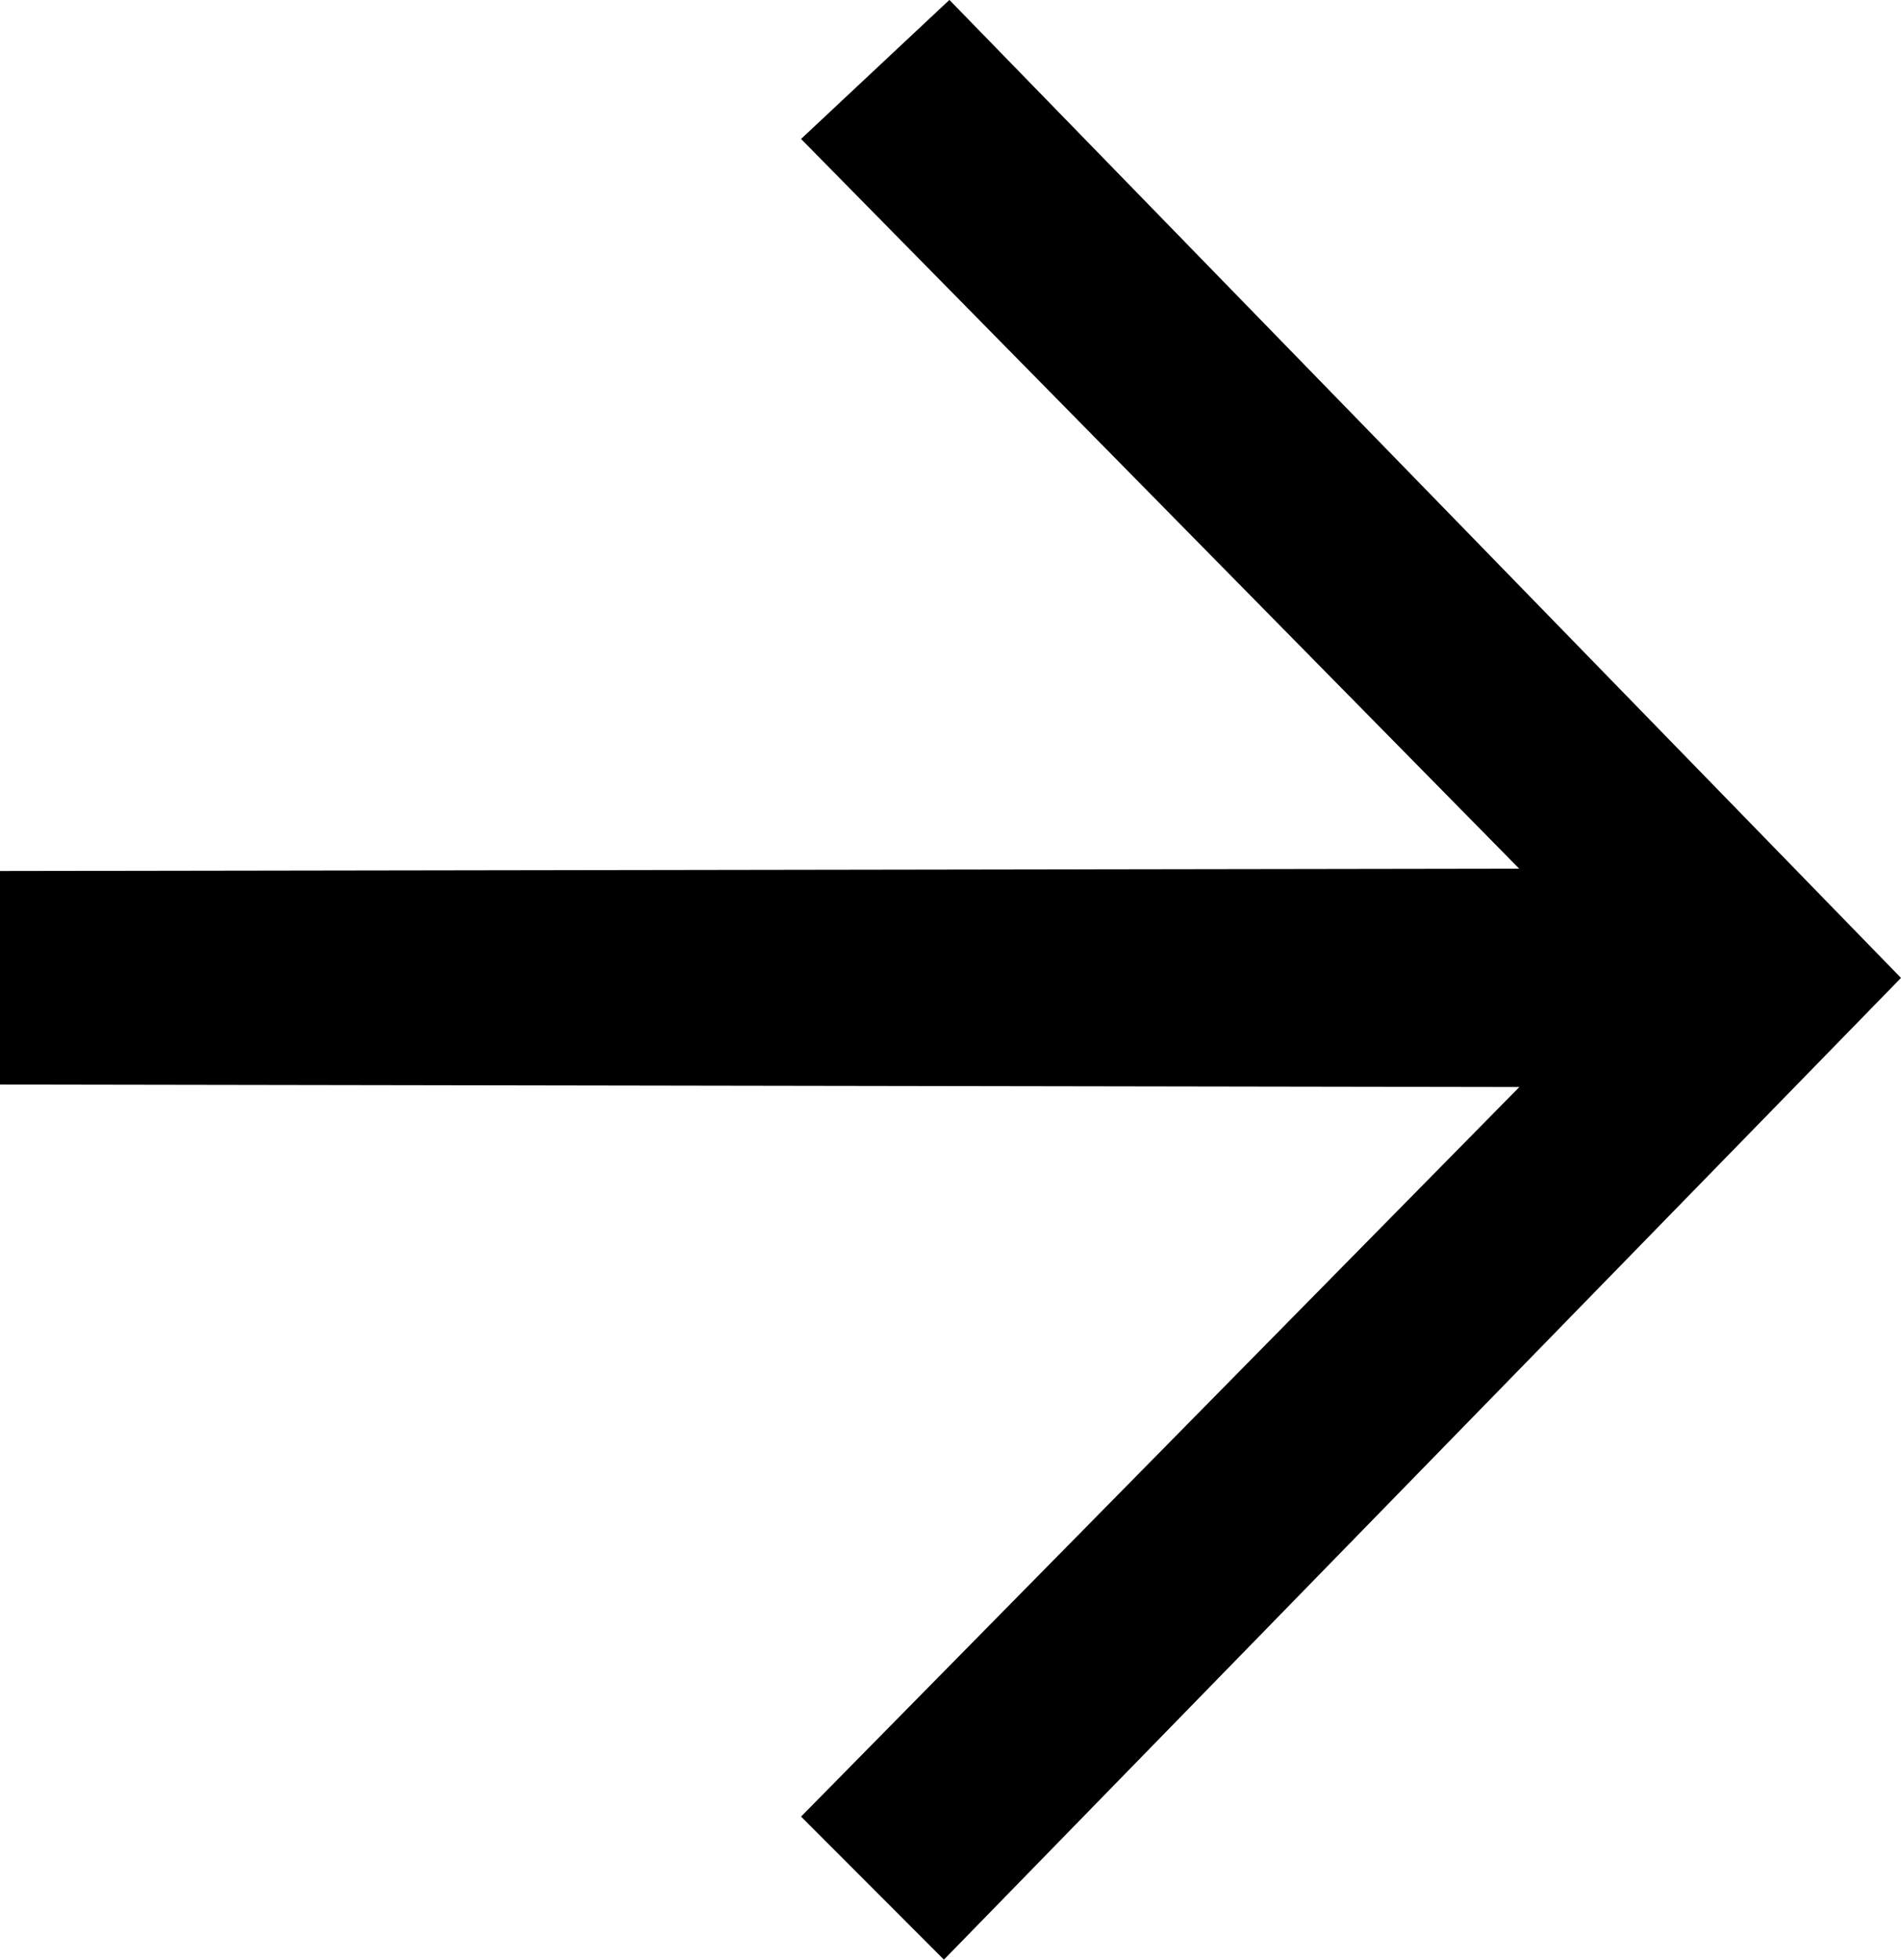
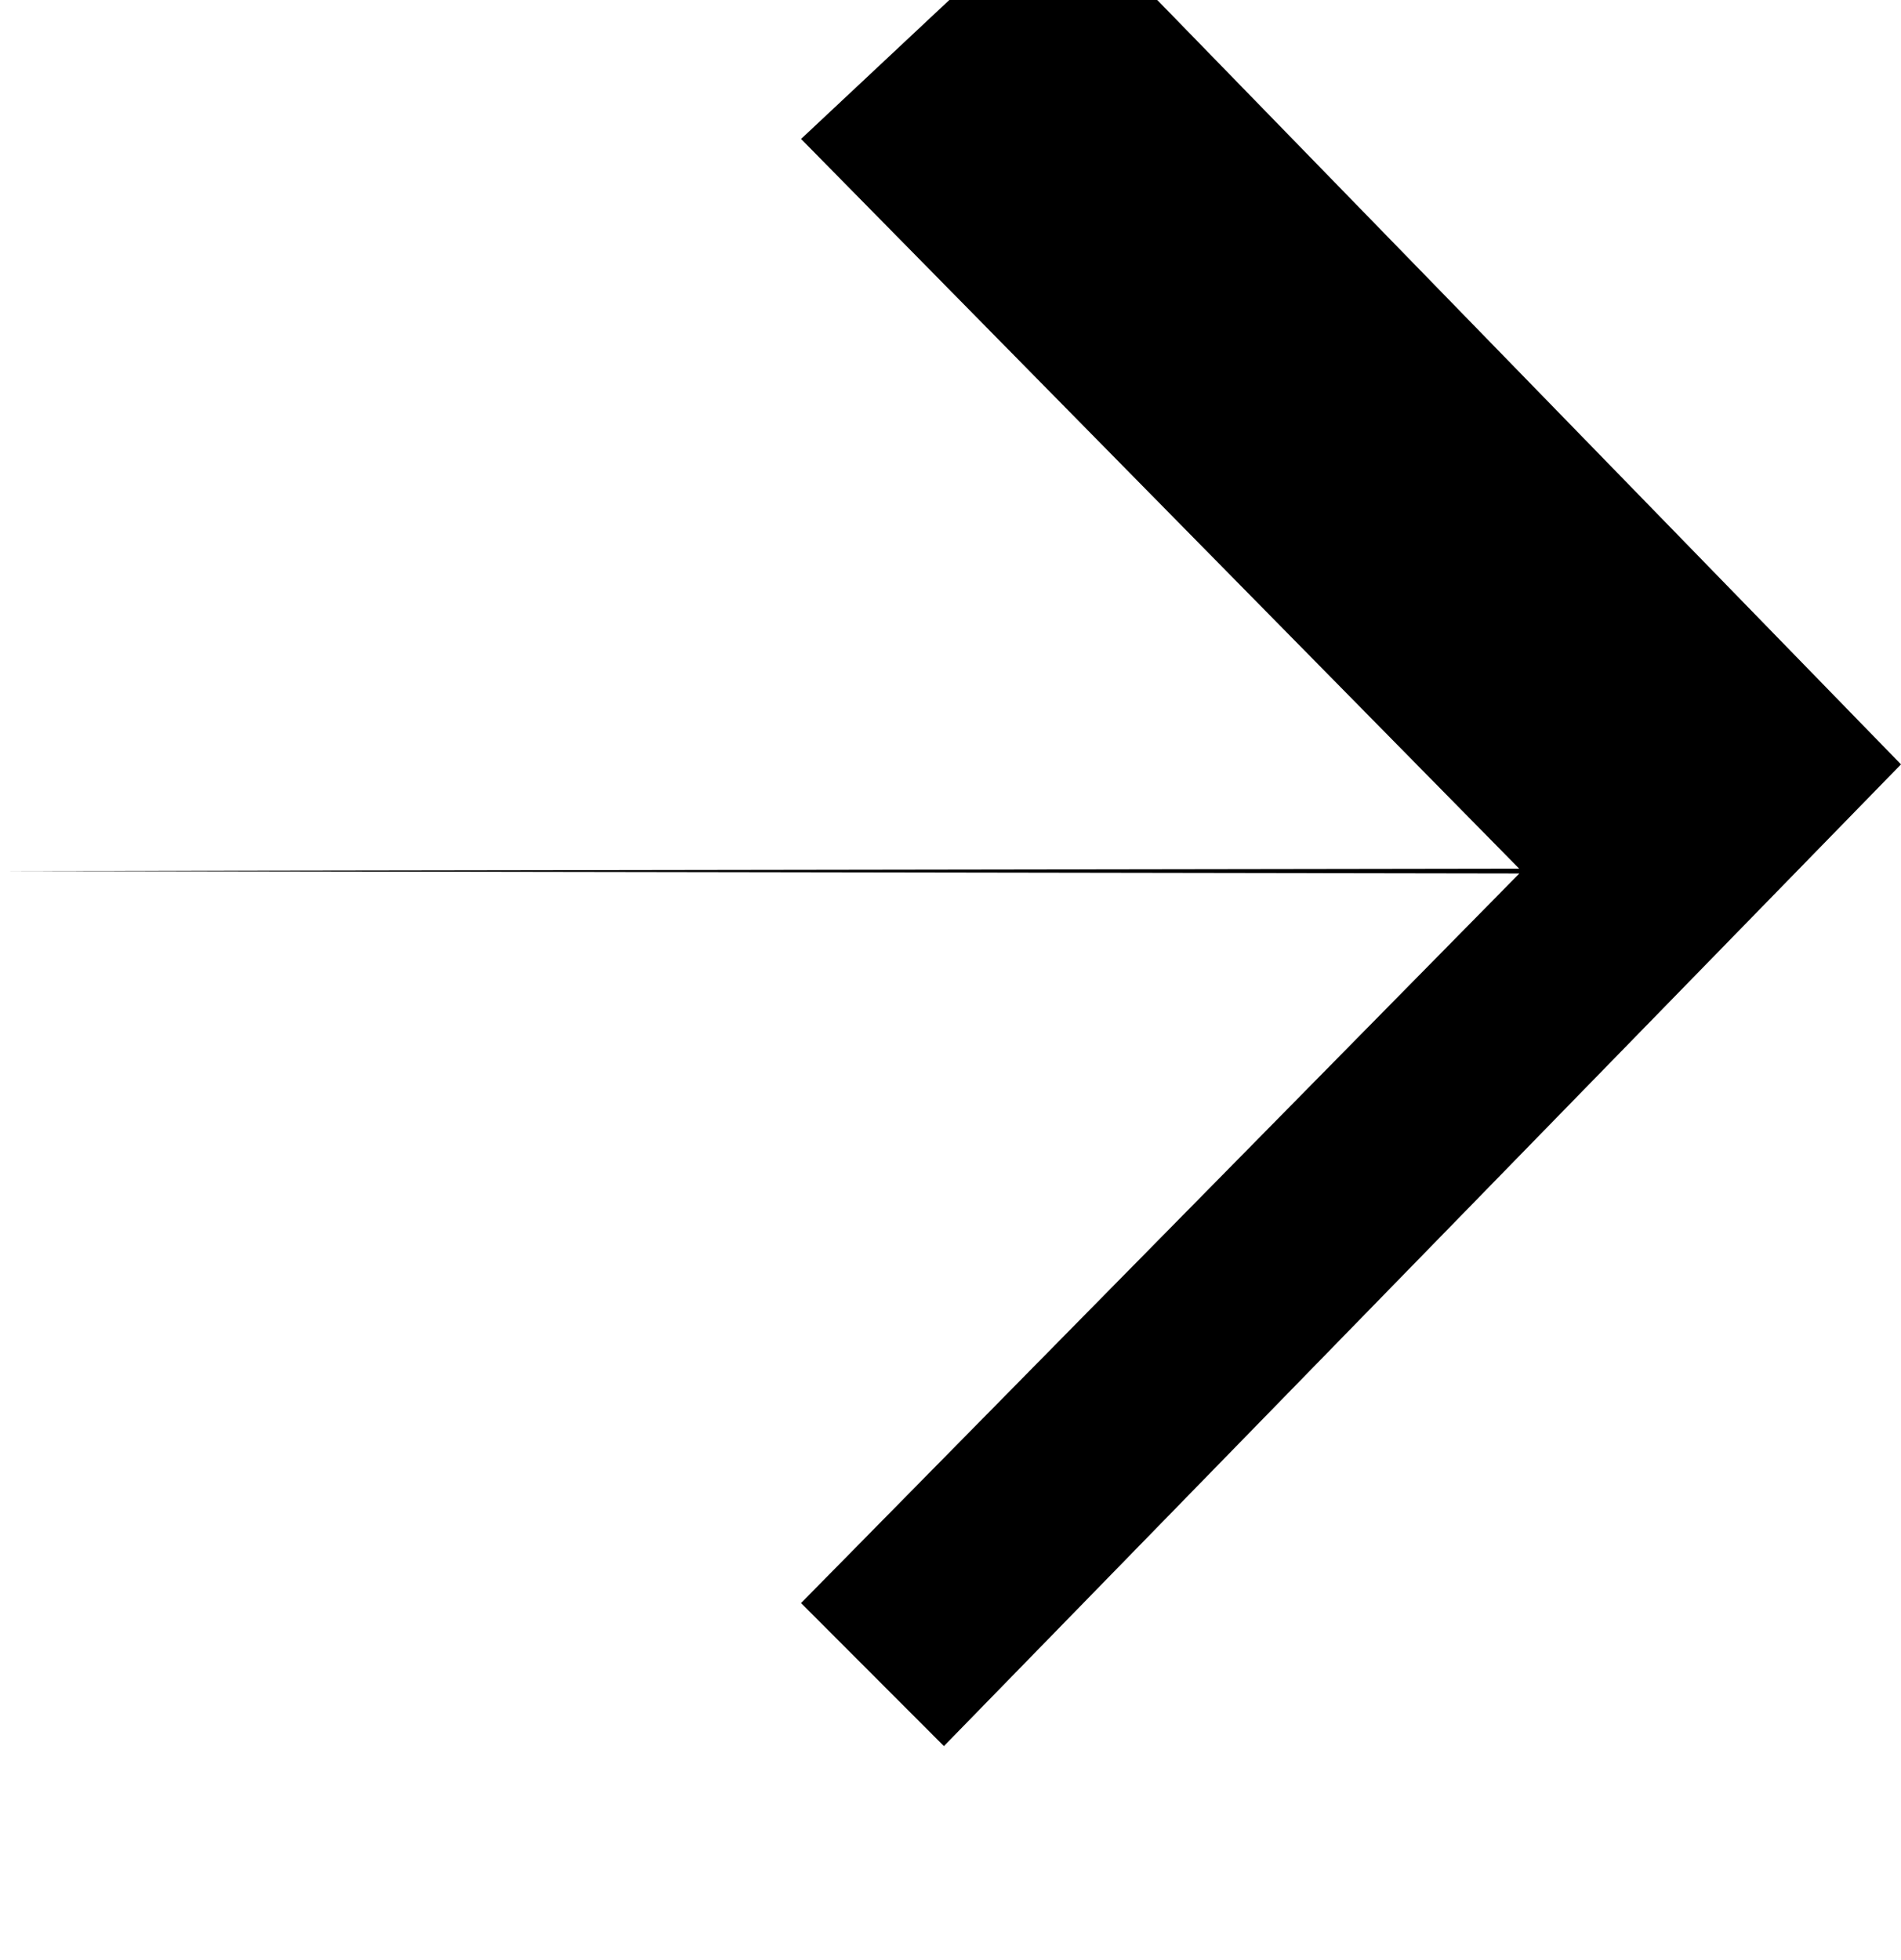
<svg xmlns="http://www.w3.org/2000/svg" viewBox="3905.5 2205.301 13 13.399">
-   <path d="m3911.993 2205.3-1.015.951 4.911 4.989-10.389.016v1.46l10.39.017-4.912 4.988.977.978 6.545-6.712-6.507-6.686Z" />
+   <path d="m3911.993 2205.3-1.015.951 4.911 4.989-10.389.016l10.39.017-4.912 4.988.977.978 6.545-6.712-6.507-6.686Z" />
</svg>